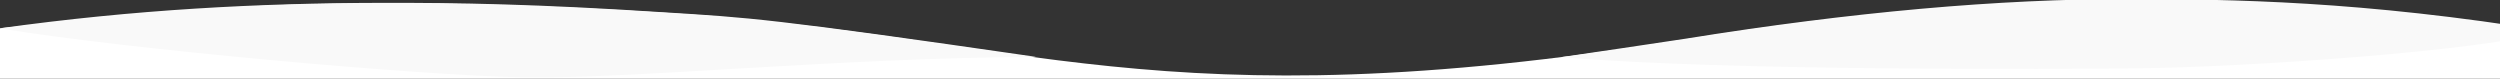
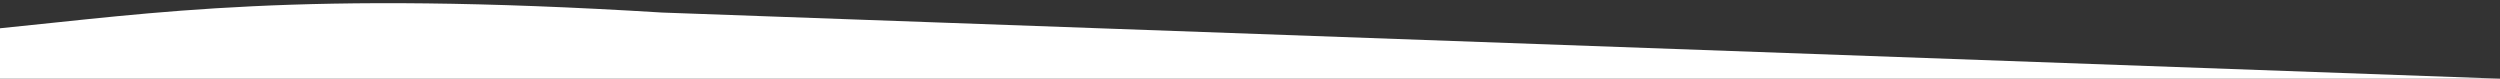
<svg xmlns="http://www.w3.org/2000/svg" width="182.201mm" height="5.736mm" viewBox="0 0 182.201 5.736" version="1.1">
  <rect x="0" y="0" width="182.201" height="5.736" fill="#333333" stroke="none" />
  <defs />
  <g id="layer1" transform="translate(3.286,-75.265)">
-     <path d="M 178.955,81.001 H 49.355 -3.303 l 0.001,-3.674 C 7.948,76.209 18.455,74.548 44.978,76.18 c 26.523,1.633 35.888,8.162 74.441,1.972 25.702,-4.127 43.388,-3.397 59.55,-0.795 z" id="path22-9" fill="url(#radialGradient-1)" style="fill:#ffffff;fill-opacity:1;stroke:none;stroke-width:0.115" />
-     <path id="path22-9-3" style="fill:#f9f9f9;fill-opacity:1;stroke:none;stroke-width:0.115" d="m 151.866,75.196 c -9.468,-0.013 -20.225,0.948 -32.269,2.883 -1.143,0.184 -8.013,1.189 -9.106,1.351 12.237,1.032 36.451,0.869 41.834,0.818 8.017,-0.077 25.407,-1.266 30.193,-2.701 -13.688,-2.222 -23.14,-2.34 -30.652,-2.35 z M 24.461,75.473 C 15.578,75.492 6.512,75.958 -3.302,77.327 5.471,78.808 27.283,80.773 34.785,80.9 42.858,81.036 57.56,79.482 72.238,79.411 52.837,76.605 51.306,76.545 45.096,76.162 35.872,75.559 30.106,75.461 24.461,75.473 Z" />
+     <path d="M 178.955,81.001 H 49.355 -3.303 l 0.001,-3.674 C 7.948,76.209 18.455,74.548 44.978,76.18 z" id="path22-9" fill="url(#radialGradient-1)" style="fill:#ffffff;fill-opacity:1;stroke:none;stroke-width:0.115" />
  </g>
</svg>